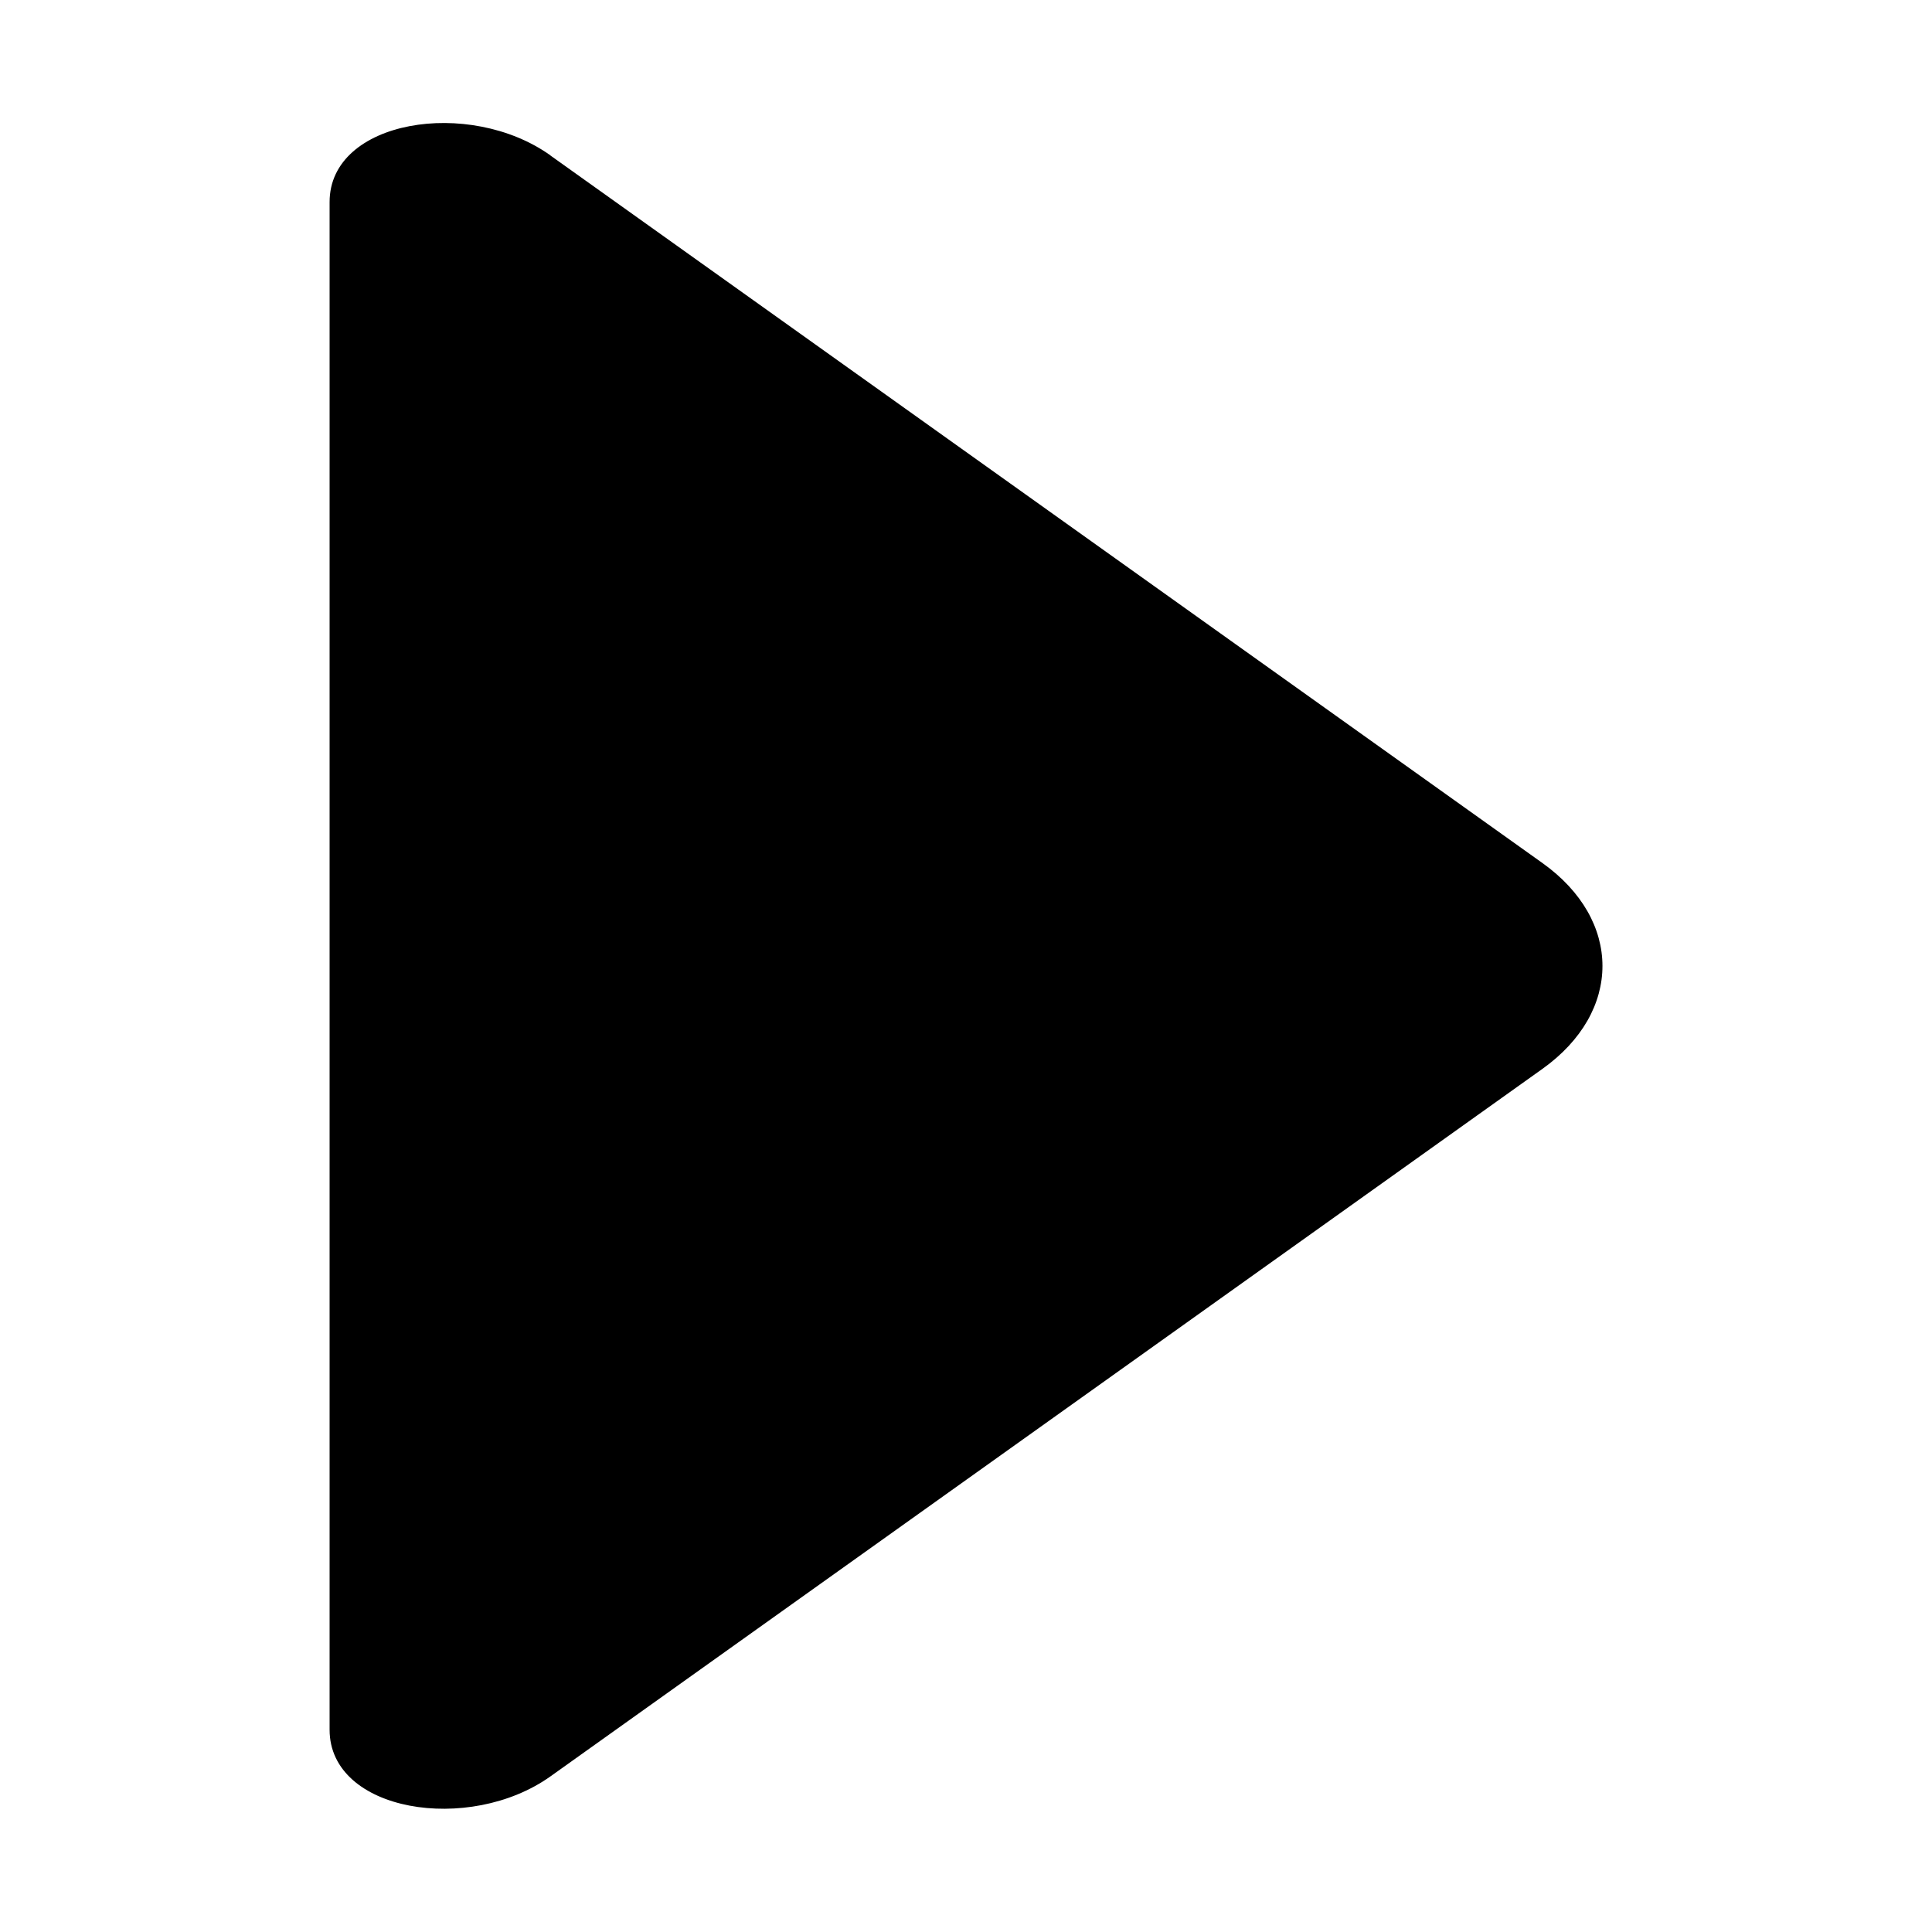
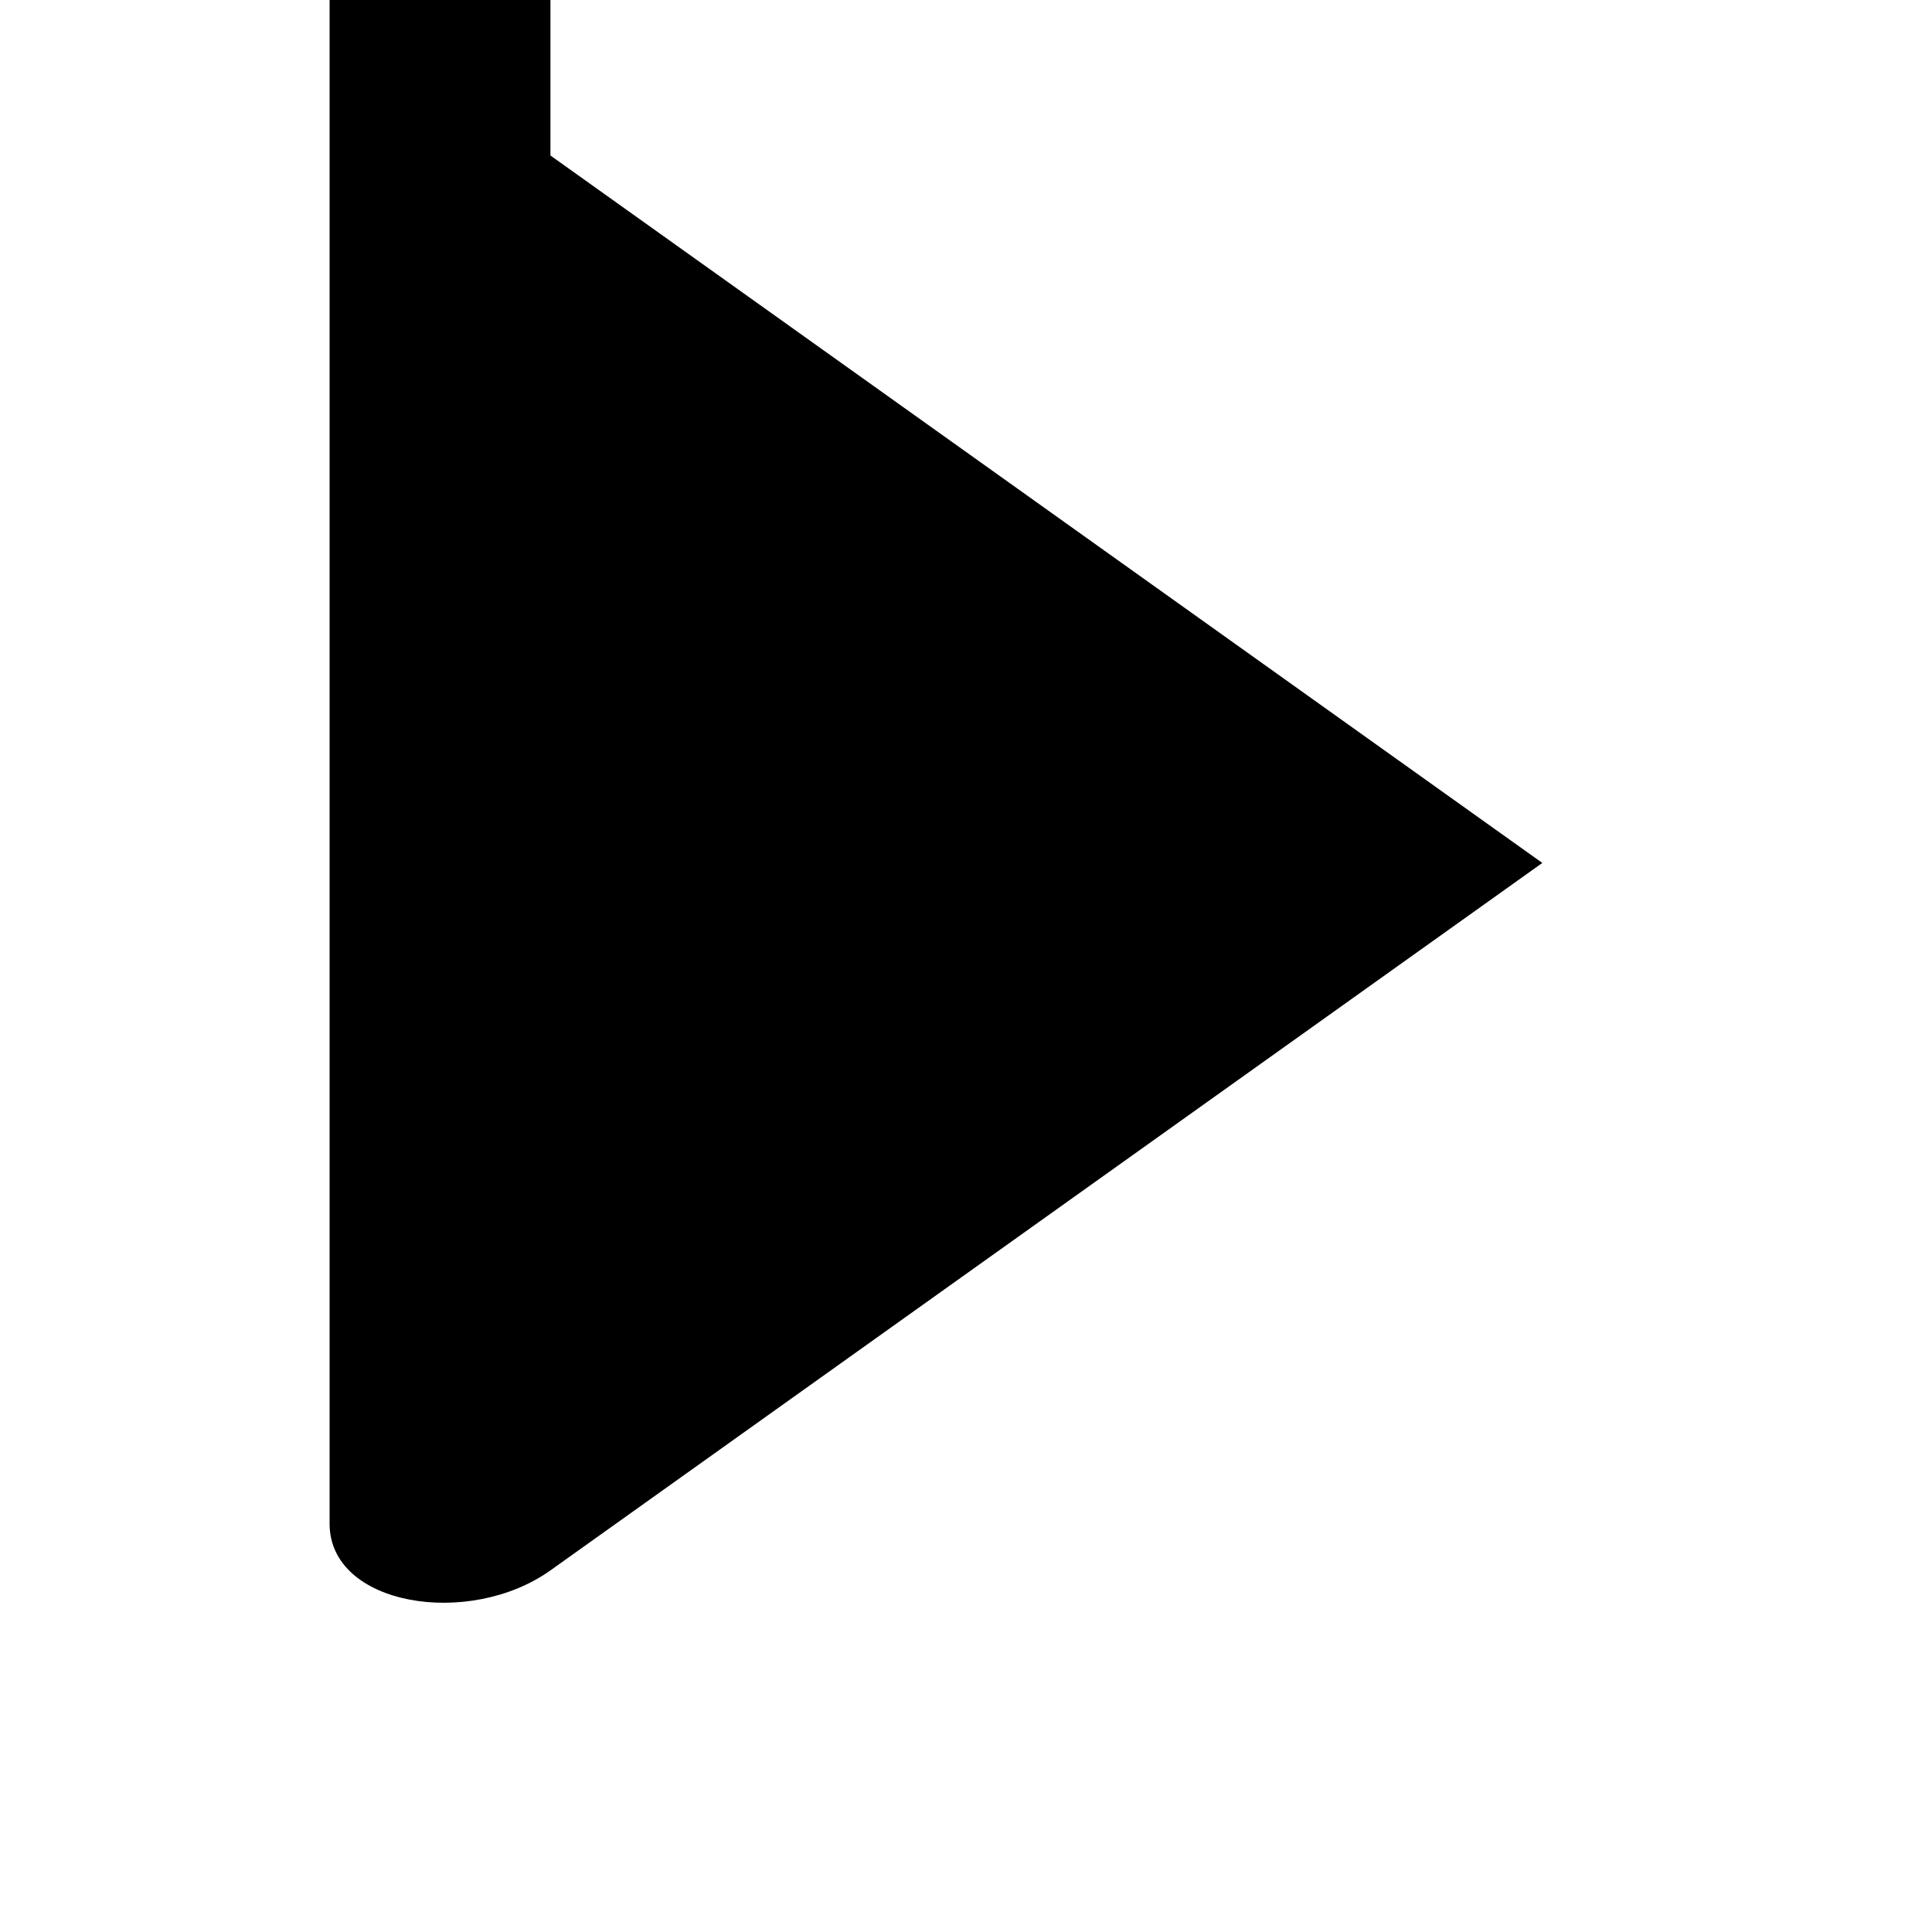
<svg xmlns="http://www.w3.org/2000/svg" fill="#000000" width="800px" height="800px" version="1.1" viewBox="144 144 512 512">
-   <path d="m289.87 185.21 262.86 187.48c21.25 15.145 21.25 39.449 0 54.594l-262.86 187.48c-21.523 15.34-58.523 9.43-58.523-12.348v-404.89c0-21.781 37.016-27.691 58.523-12.348z" fill-rule="evenodd" />
+   <path d="m289.87 185.21 262.86 187.48l-262.86 187.48c-21.523 15.34-58.523 9.43-58.523-12.348v-404.89c0-21.781 37.016-27.691 58.523-12.348z" fill-rule="evenodd" />
</svg>